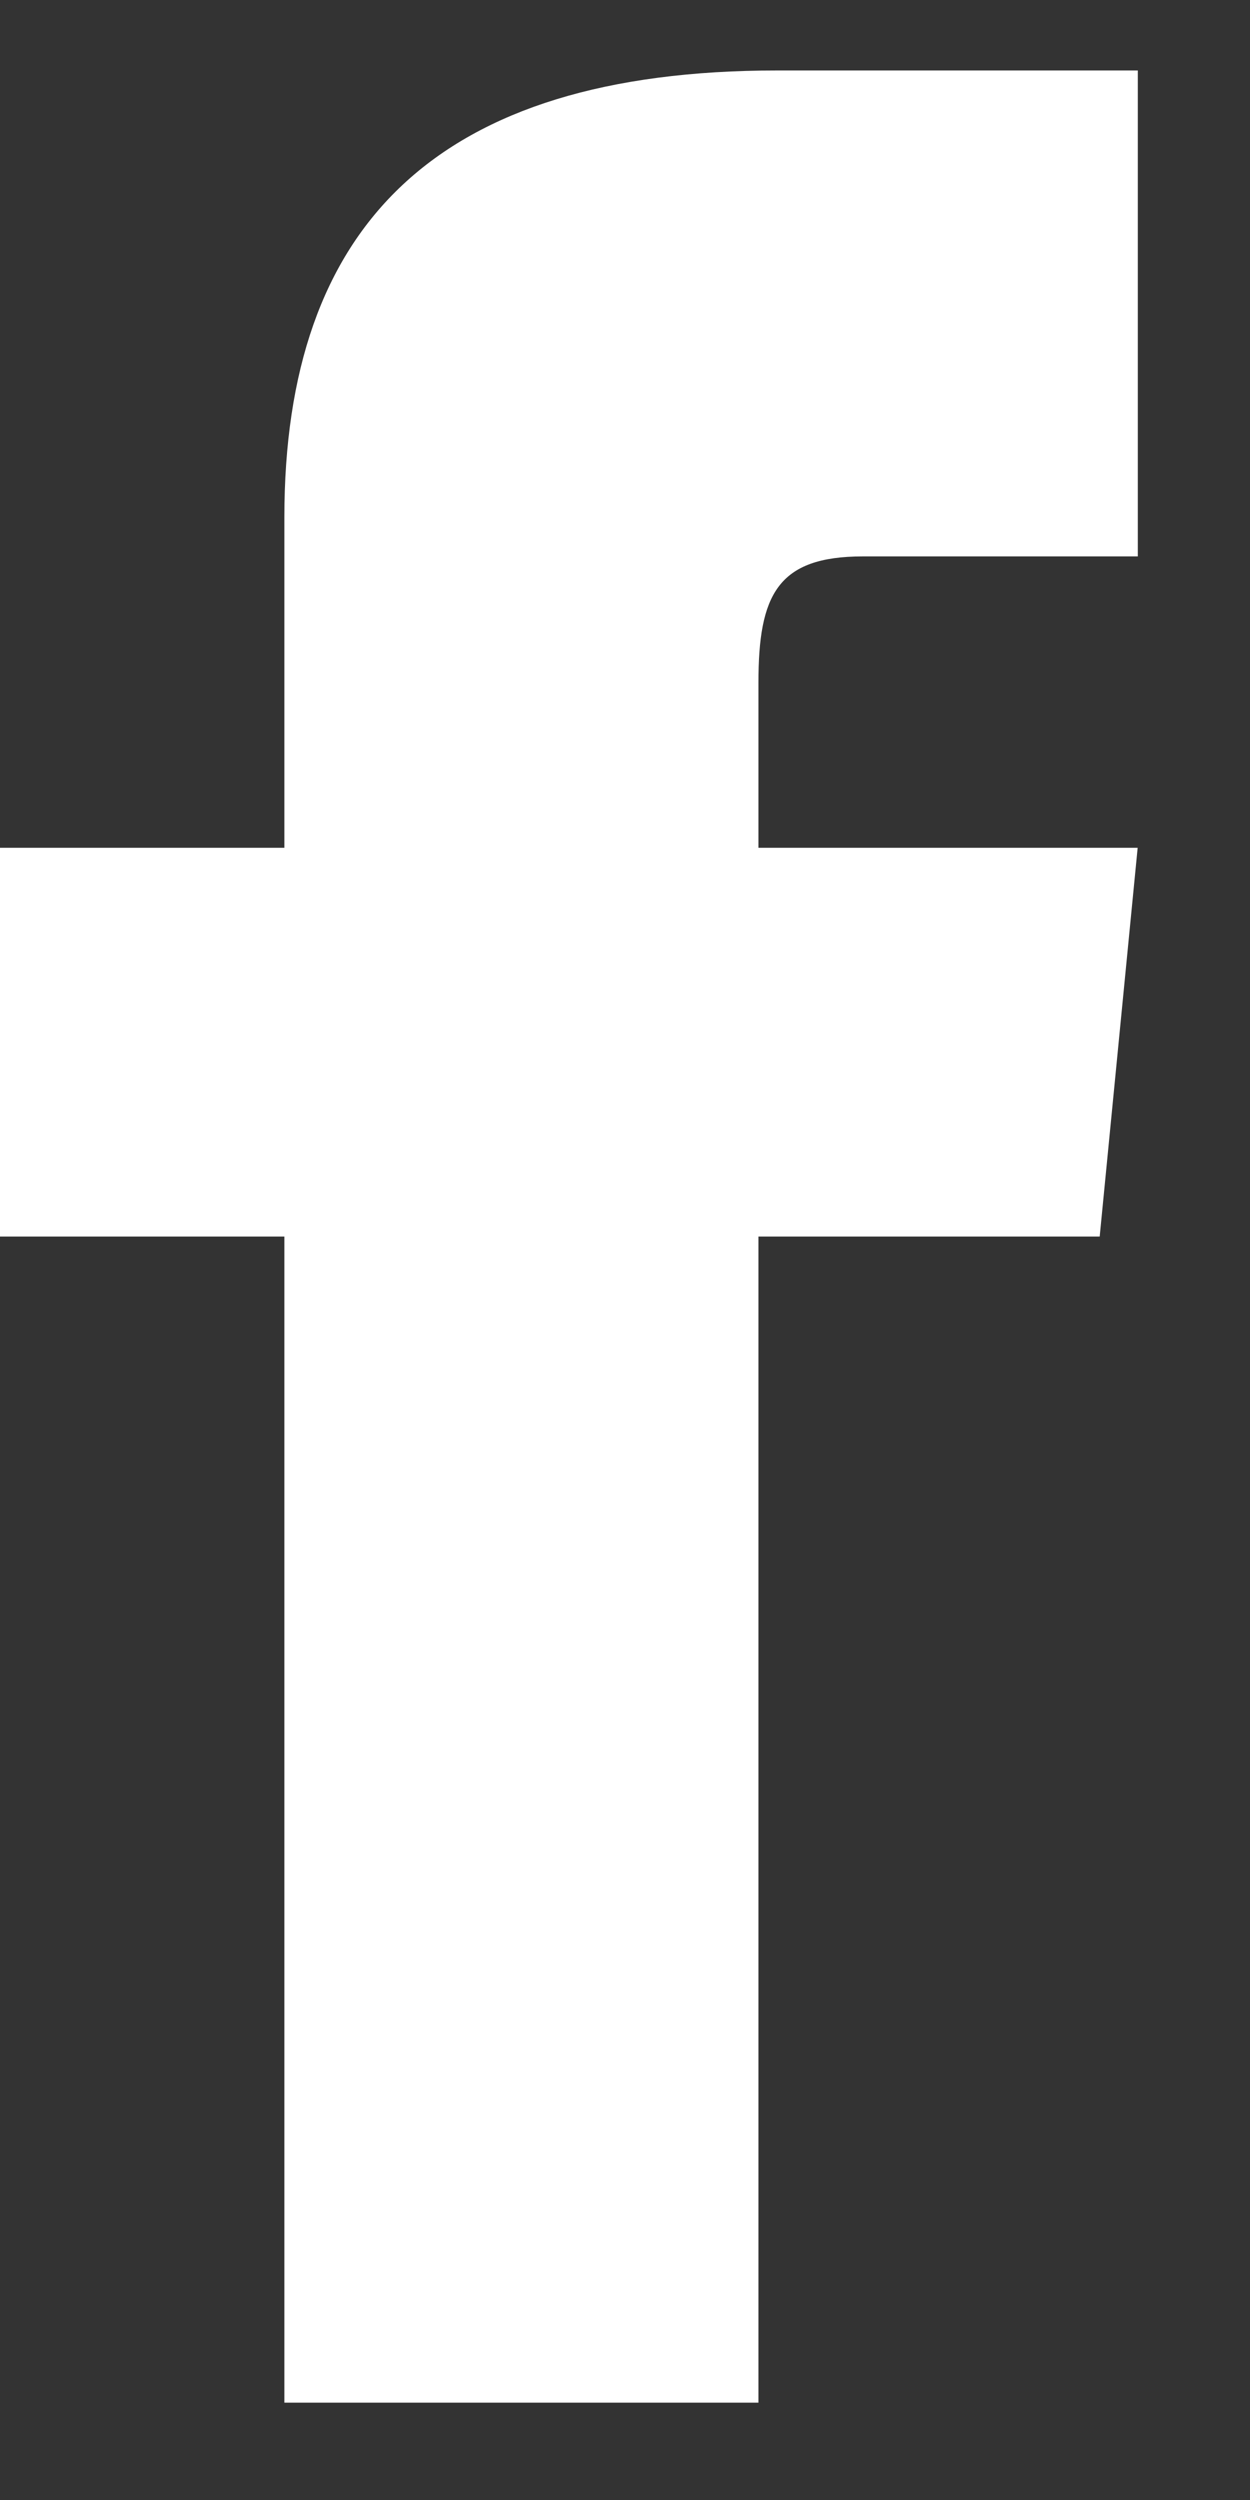
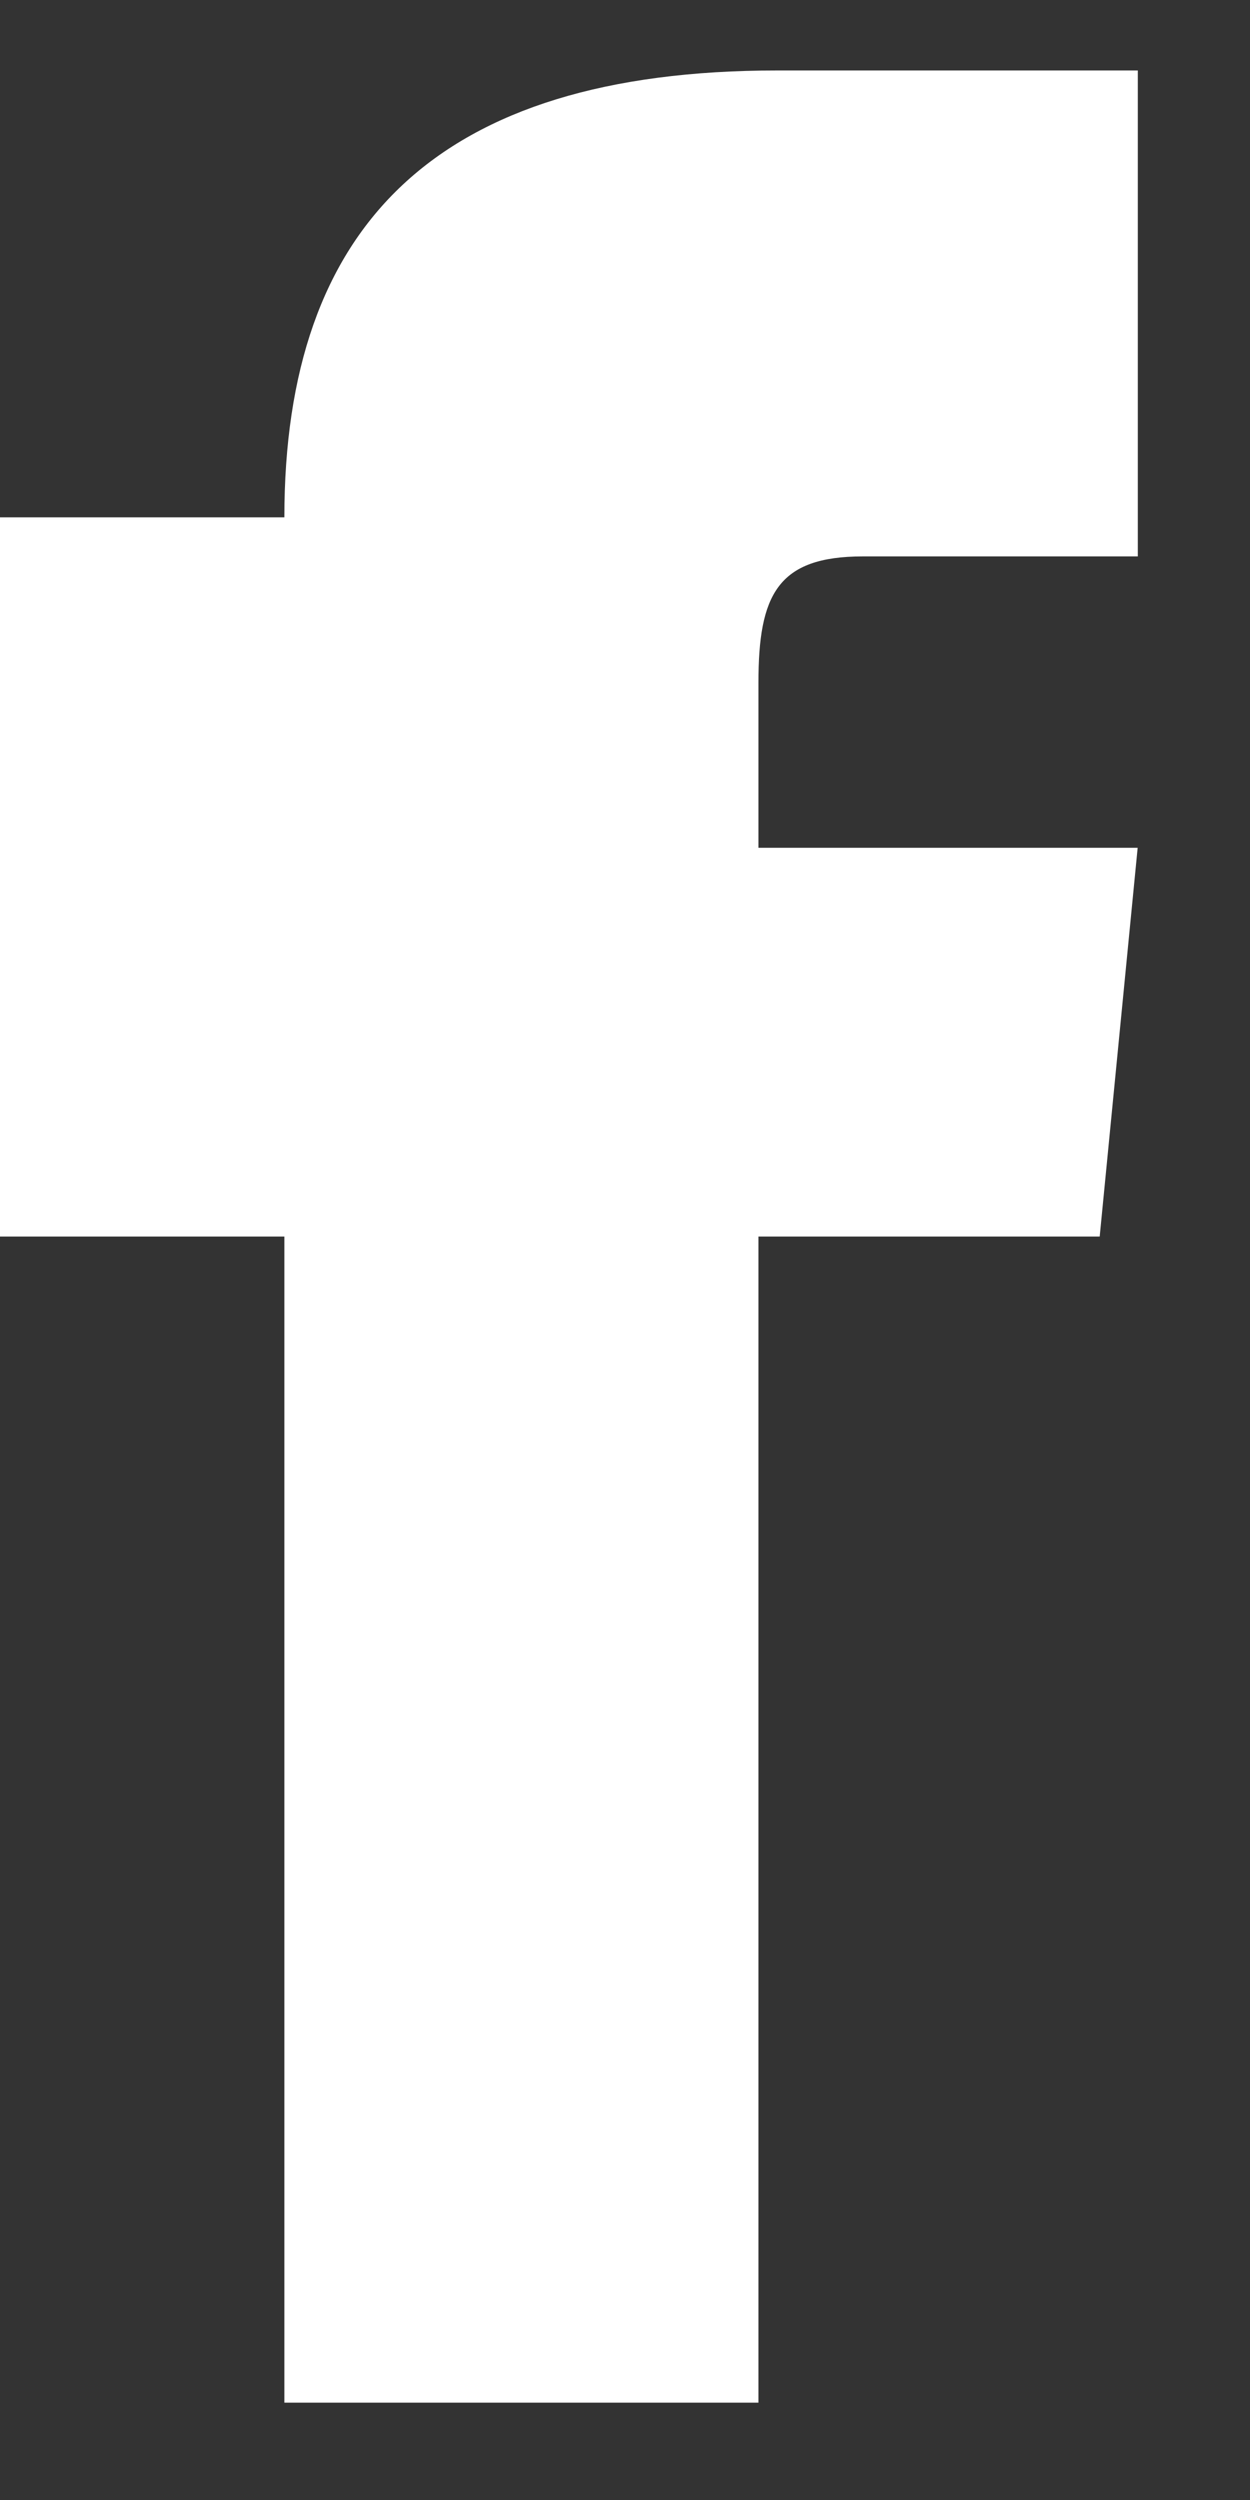
<svg xmlns="http://www.w3.org/2000/svg" width="8" height="16" viewBox="0 0 8 16">
  <rect x="0" y="0" width="8" height="16" fill="#333333" stroke="none" />
  <g fill="none" fill-rule="evenodd">
    <g fill="#FFF" fill-rule="nonzero">
      <g>
-         <path d="M0 4.975v2.488h1.82v7.463h3.034V7.463h2.184l.243-2.488H4.854V3.918c0-.56.121-.808.668-.808h1.76V0H4.974C2.791 0 1.82.995 1.82 2.86v2.115H0z" transform="translate(-1145, -10) translate(1145, 10.451)" />
+         <path d="M0 4.975v2.488h1.82v7.463h3.034V7.463h2.184l.243-2.488H4.854V3.918c0-.56.121-.808.668-.808h1.76V0H4.974C2.791 0 1.82.995 1.82 2.86H0z" transform="translate(-1145, -10) translate(1145, 10.451)" />
      </g>
    </g>
  </g>
</svg>